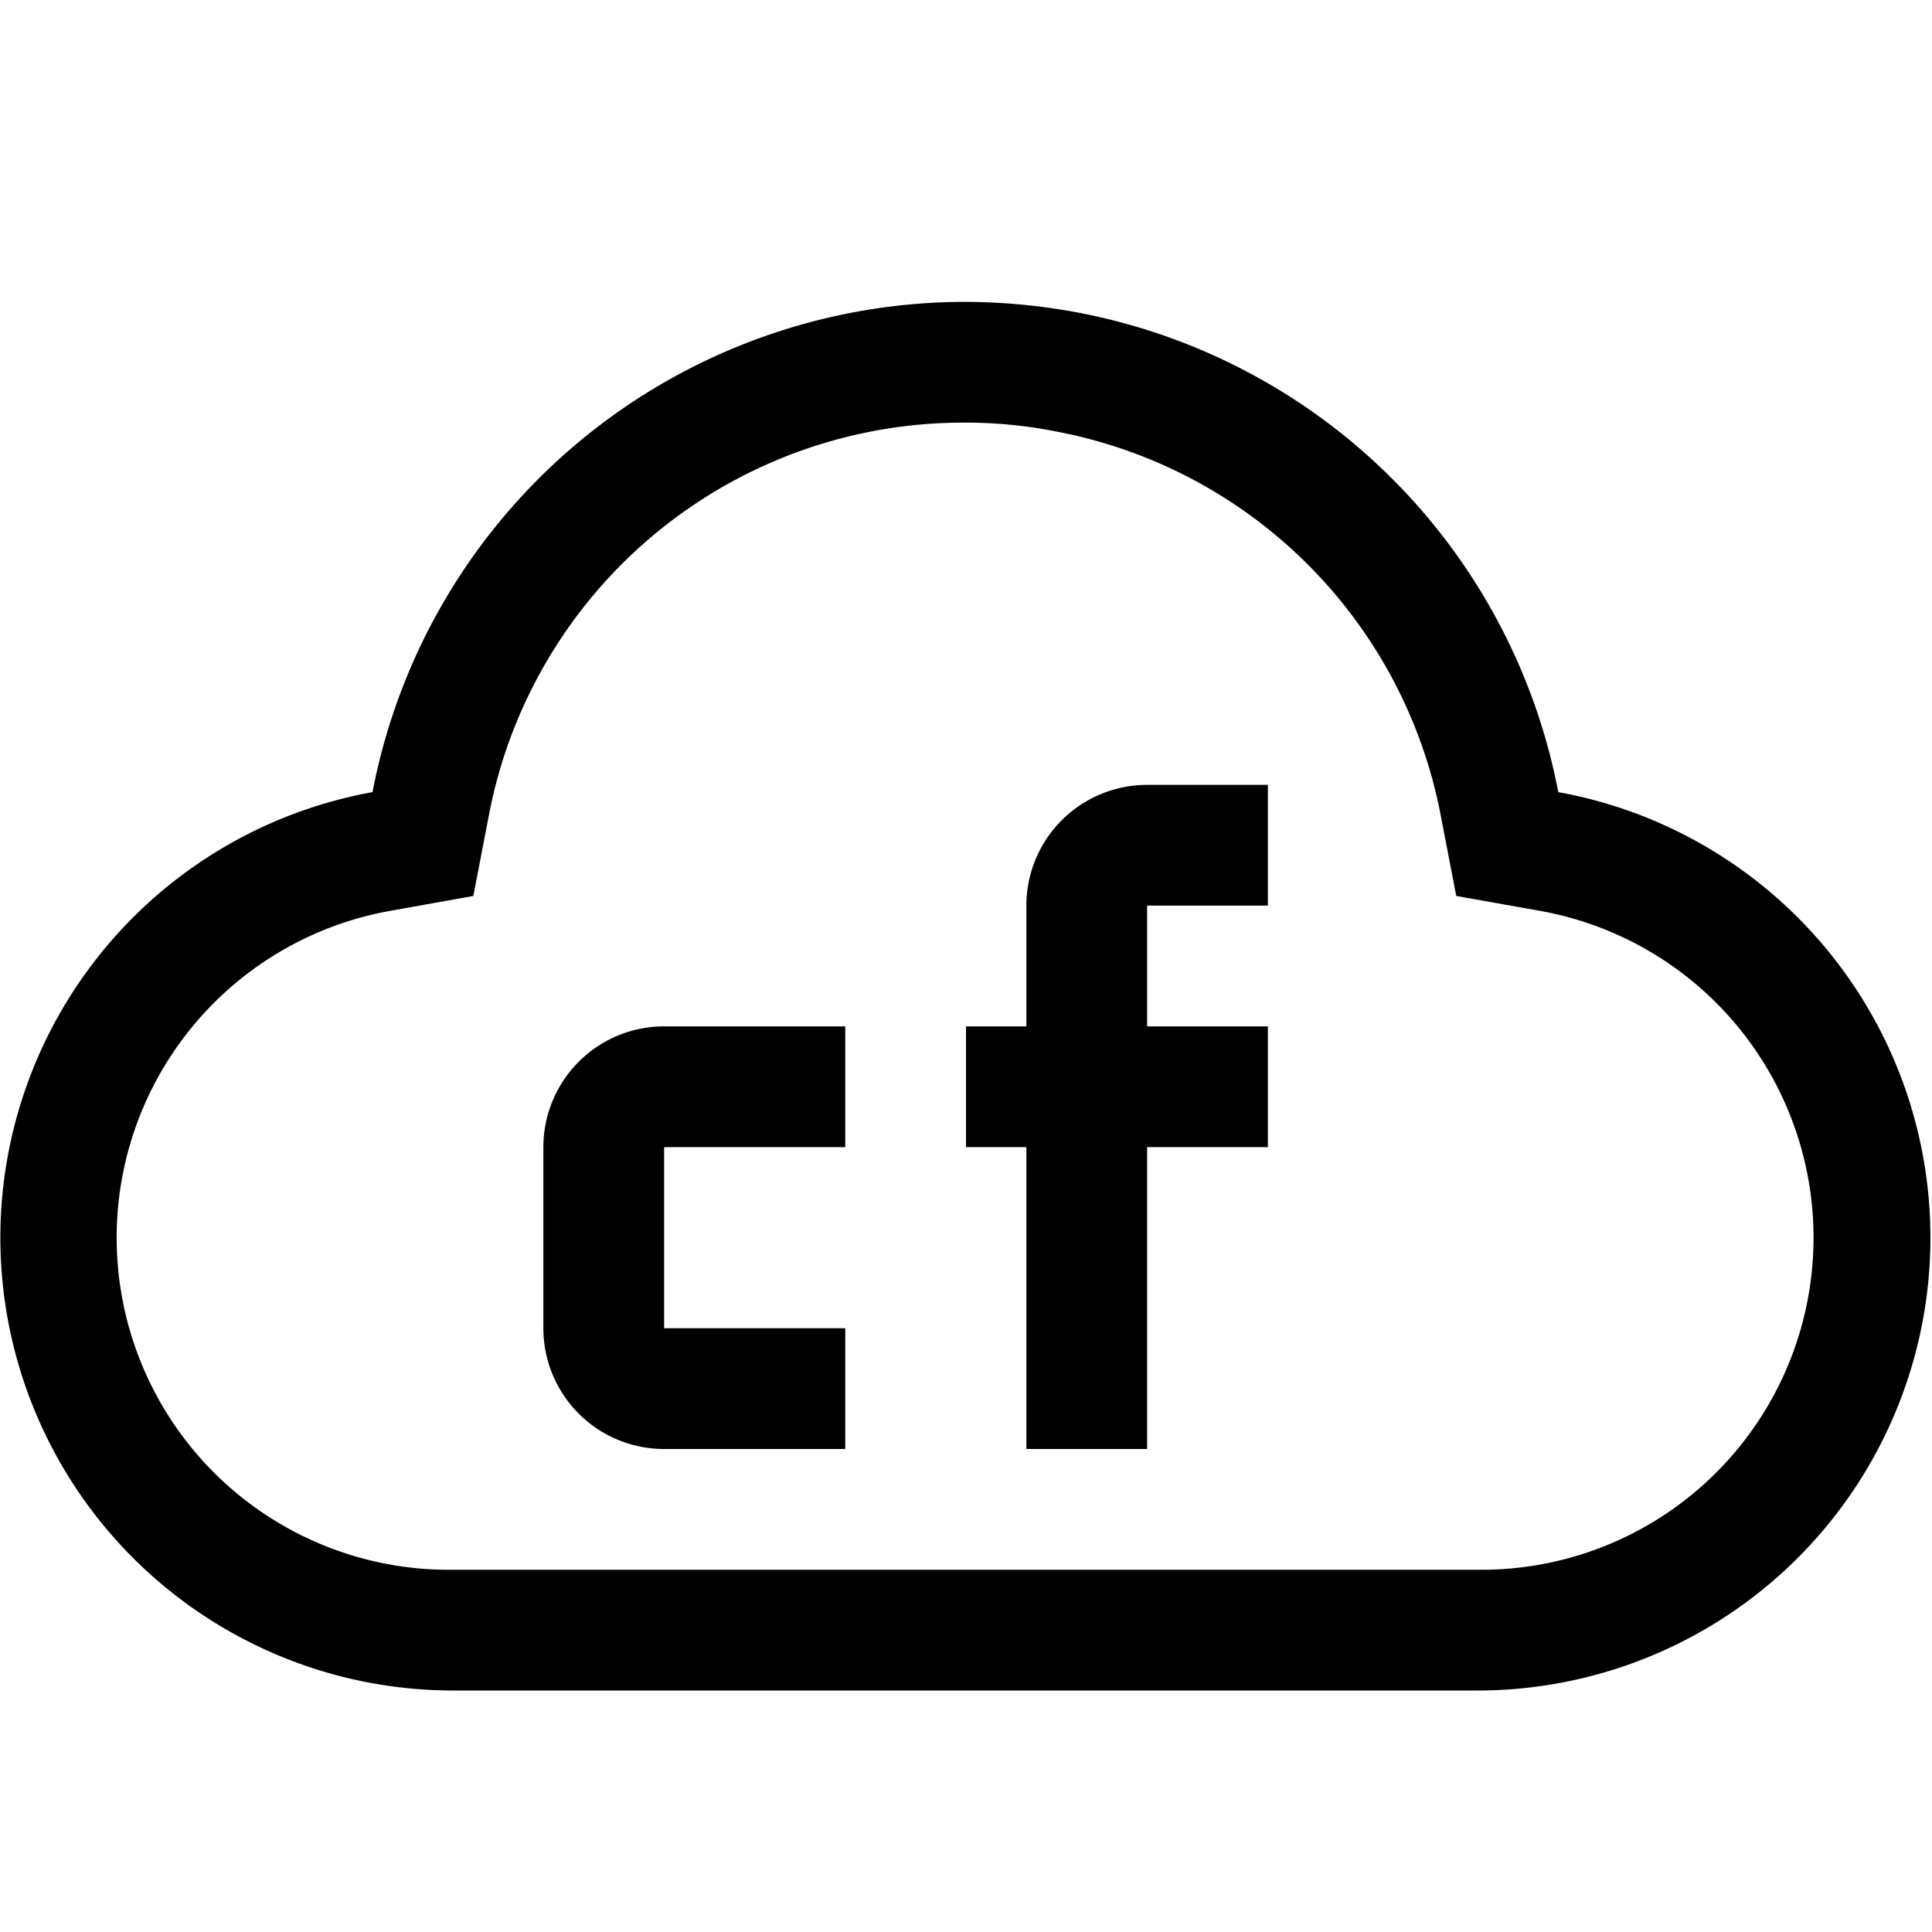
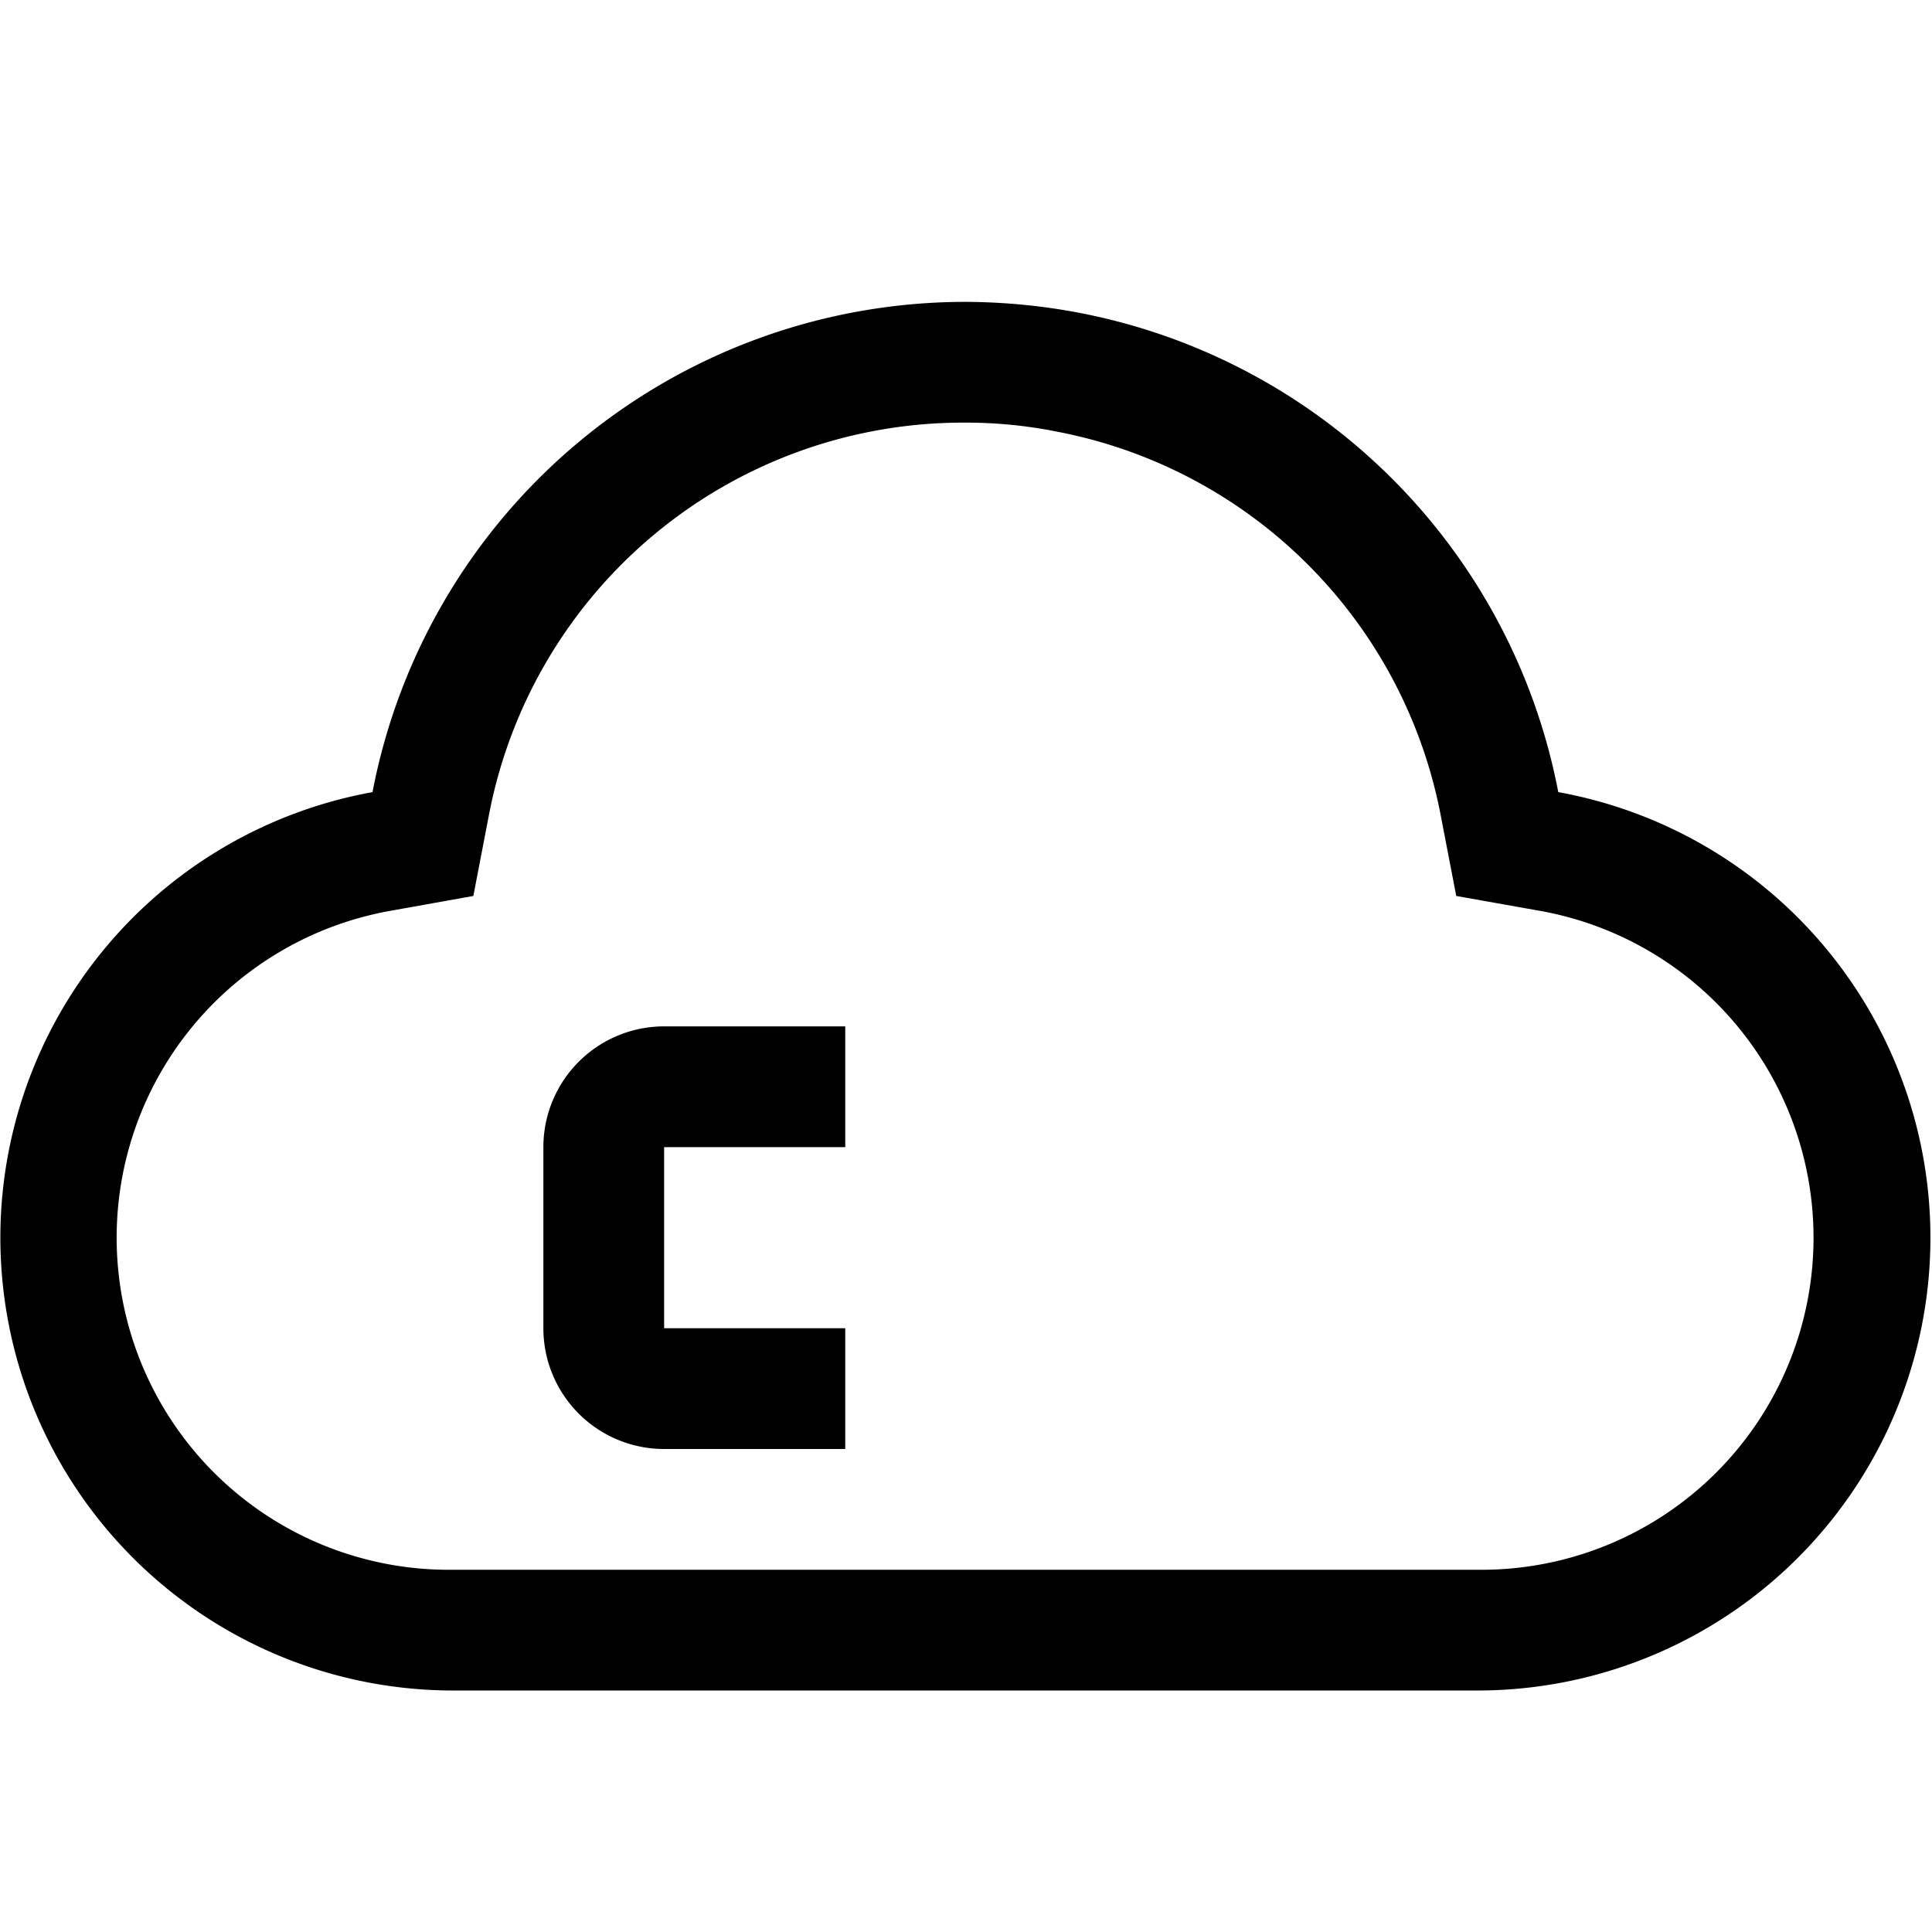
<svg xmlns="http://www.w3.org/2000/svg" fill="#000000" width="800px" height="800px" viewBox="0 0 32 32" id="icon">
  <defs>
    <style>.cls-1{fill:none;}</style>
  </defs>
  <title>cloud-foundry--1</title>
  <path d="M16,7h0a7.66,7.66,0,0,1,1.51.15,8,8,0,0,1,6.35,6.34l.26,1.35,1.35.24a5.5,5.5,0,0,1-1,10.92H7.5a5.5,5.5,0,0,1-1-10.92l1.34-.24.26-1.35A8,8,0,0,1,16,7m0-2a10,10,0,0,0-9.83,8.12A7.5,7.5,0,0,0,7.49,28h17a7.5,7.5,0,0,0,1.32-14.88,10,10,0,0,0-7.94-7.94A10.27,10.27,0,0,0,16,5Z" />
  <path d="M14,24H11a2,2,0,0,1-2-2V19a2,2,0,0,1,2-2h3v2H11v3h3Z" />
-   <path d="M21,15V13H19a2,2,0,0,0-2,2v2H16v2h1v5h2V19h2V17H19V15Z" />
  <rect id="_Transparent_Rectangle_" data-name="&lt;Transparent Rectangle&gt;" class="cls-1" width="32" height="32" />
</svg>